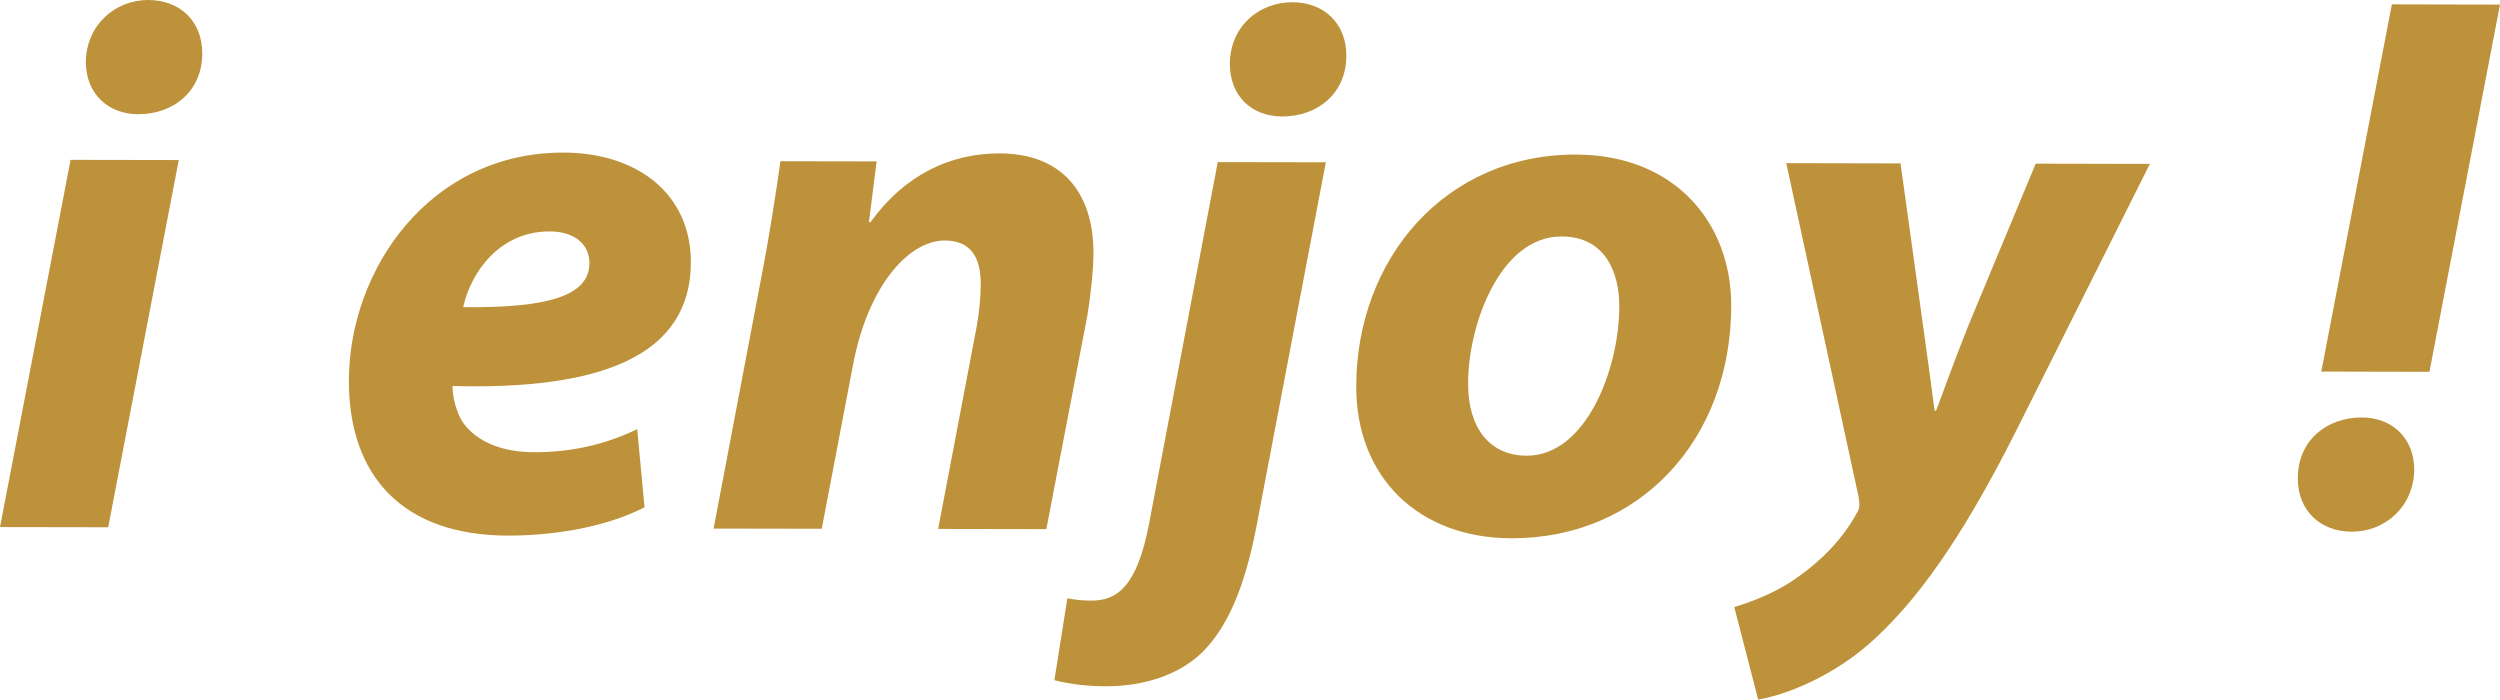
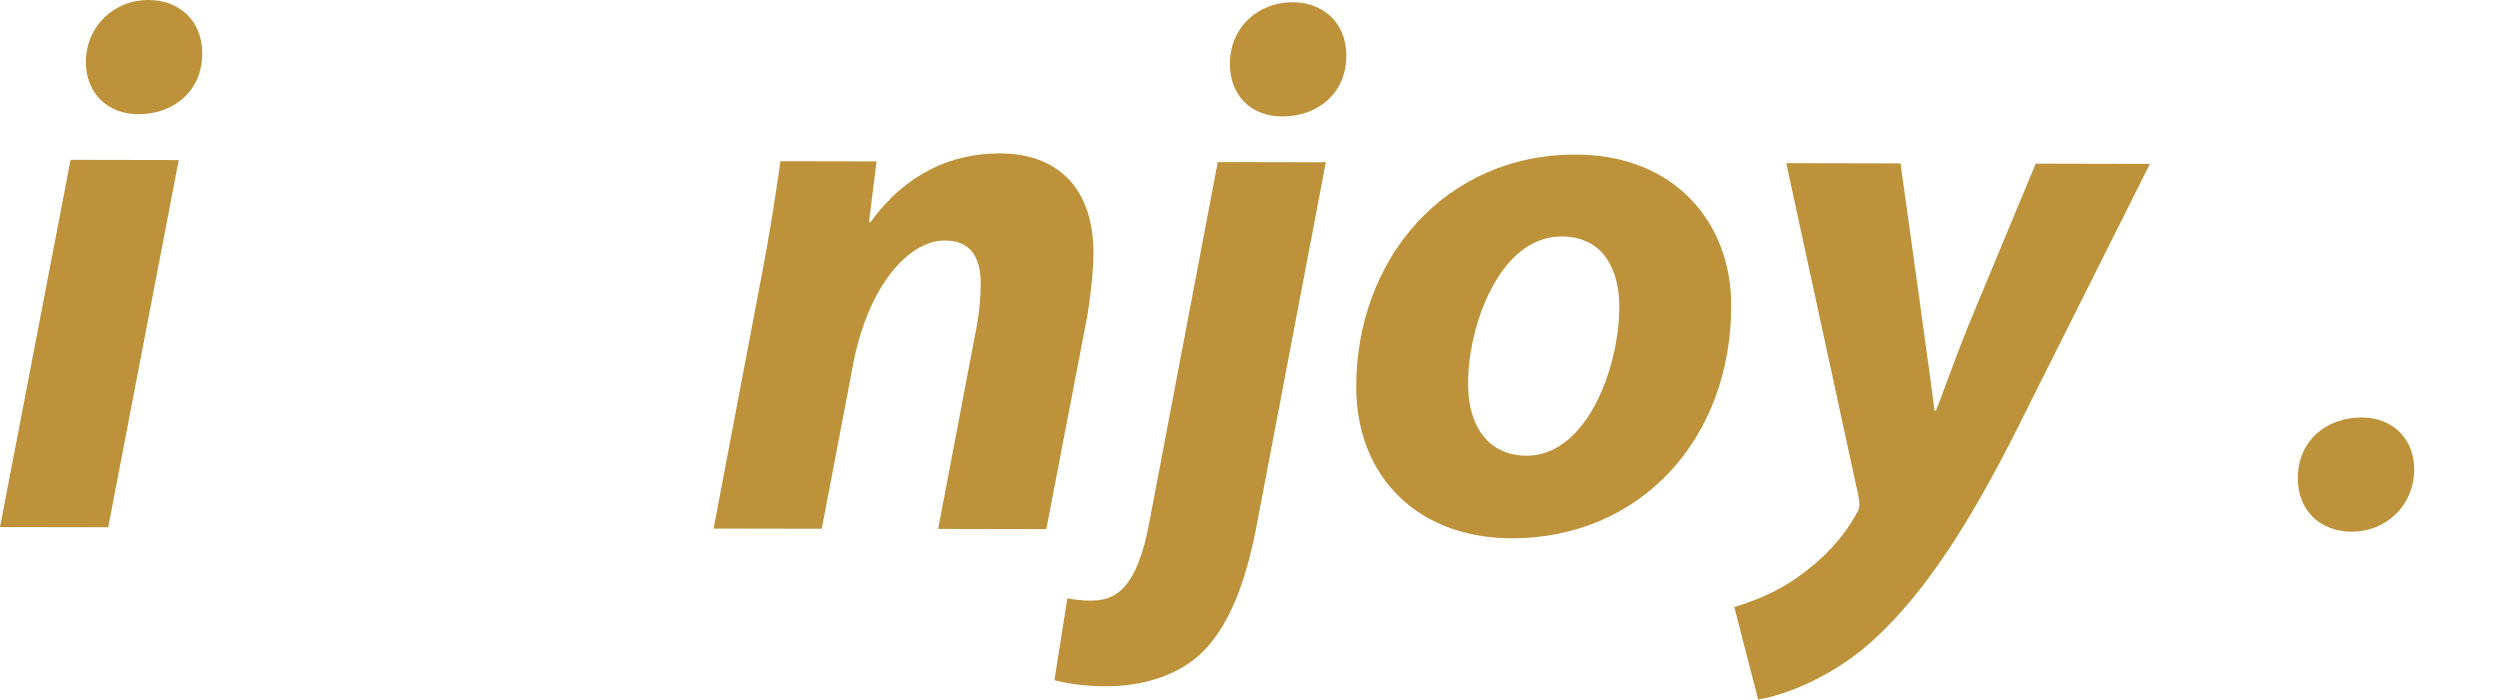
<svg xmlns="http://www.w3.org/2000/svg" id="_レイヤー_1" data-name="レイヤー_1" viewBox="0 0 402.07 112.5">
  <defs>
    <style>
      .cls-1 {
        fill: #be923a;
      }
    </style>
  </defs>
  <g>
    <polygon class="cls-1" points="0 84.77 11.35 25.71 28.75 25.74 17.4 84.8 0 84.77" />
    <path class="cls-1" d="M13.8,9.89C13.93,3.97,18.53-.01,23.85,0c5.07,0,8.69,3.4,8.68,8.6-.01,6.16-4.73,9.78-10.29,9.77-4.83,0-8.45-3.28-8.44-8.47Z" />
  </g>
  <g>
-     <polygon class="cls-1" points="402.07 .74 390.72 59.8 373.33 59.76 384.68 .7 402.07 .74" />
    <path class="cls-1" d="M388.28,75.62c-.13,5.92-4.73,9.9-10.05,9.89-5.07,0-8.69-3.4-8.68-8.6.01-6.16,4.73-9.78,10.29-9.77,4.83,0,8.45,3.28,8.44,8.47Z" />
  </g>
-   <path class="cls-1" d="M103.67,81.59c-6.89,3.49-15.47,4.56-22,4.55-16.91-.03-25.59-9.59-25.56-24.94.04-18,13.12-36.7,34.5-36.66,11.96.02,20.53,6.69,20.5,17.68-.03,15.1-14.66,20.51-38.34,19.86,0,1.69.6,4.35,1.8,6.04,2.29,3.02,6.27,4.6,11.35,4.61,6.4.01,11.84-1.43,16.56-3.71l1.18,12.57ZM88.41,37.22c-8.09-.02-12.7,6.62-13.92,12.18,13.53.15,20.3-1.77,20.31-7.09,0-3.02-2.41-5.08-6.39-5.09Z" />
  <path class="cls-1" d="M114.77,84.99l7.57-39.86c1.46-7.49,2.44-14.01,3.18-19.2l15.46.03-1.23,9.78h.24c5.57-7.72,12.95-11.09,20.8-11.07,9.67.02,15.09,5.95,15.07,16.1,0,2.66-.5,7.13-.99,10.03l-6.59,34.3-17.4-.03,6.23-32.73c.37-2.05.61-4.47.62-6.64,0-4.11-1.44-7.01-5.79-7.02-5.68-.01-12.34,7.1-14.78,20.15l-5,26.21-17.4-.03Z" />
  <path class="cls-1" d="M213.23,26.1l-10.86,57.01c-1.83,10.15-4.38,16.66-8.26,21.01-3.87,4.34-10.04,6.26-16.2,6.25-2.66,0-5.56-.25-8.33-.98l2.08-13.17c1.21.24,2.29.37,3.87.37,3.99,0,7.37-2.04,9.33-12.67l10.99-57.85,17.4.03Z" />
  <path class="cls-1" d="M197.8,10.25c.01-5.92,4.61-9.9,10.05-9.89,5.07,0,8.69,3.4,8.68,8.6-.01,6.16-4.73,9.78-10.29,9.77-4.95,0-8.45-3.28-8.44-8.47Z" />
  <path class="cls-1" d="M278.43,49.19c-.04,21.63-14.81,37.42-35.35,37.38-14.98-.03-24.99-9.83-24.96-24.45.04-20.54,14.33-37.31,35.35-37.26,15.83.03,24.99,10.92,24.96,24.33ZM236.12,61.79c-.01,6.89,3.36,11.48,9.4,11.5,9.54.02,14.89-13.87,14.91-24.01.01-5.44-2.27-11.24-9.28-11.25-10.03-.02-15.13,14.59-15.03,23.77Z" />
  <path class="cls-1" d="M305.66,26.28l3.57,25.74c.83,6.04,1.43,10.27,1.91,14.02h.24c1.34-3.5,2.67-7.36,5.22-13.76l10.8-25.96,18.36.04-21.23,42.37c-7.88,15.69-14.91,26.43-22.78,33.78-6.9,6.51-15.12,9.39-18.99,9.99l-3.84-14.87c2.78-.84,6.65-2.28,10.04-4.69,3.99-2.77,7.38-6.27,9.56-10.25.61-.84.61-1.57.37-2.9l-11.61-53.55,18.36.04Z" />
</svg>